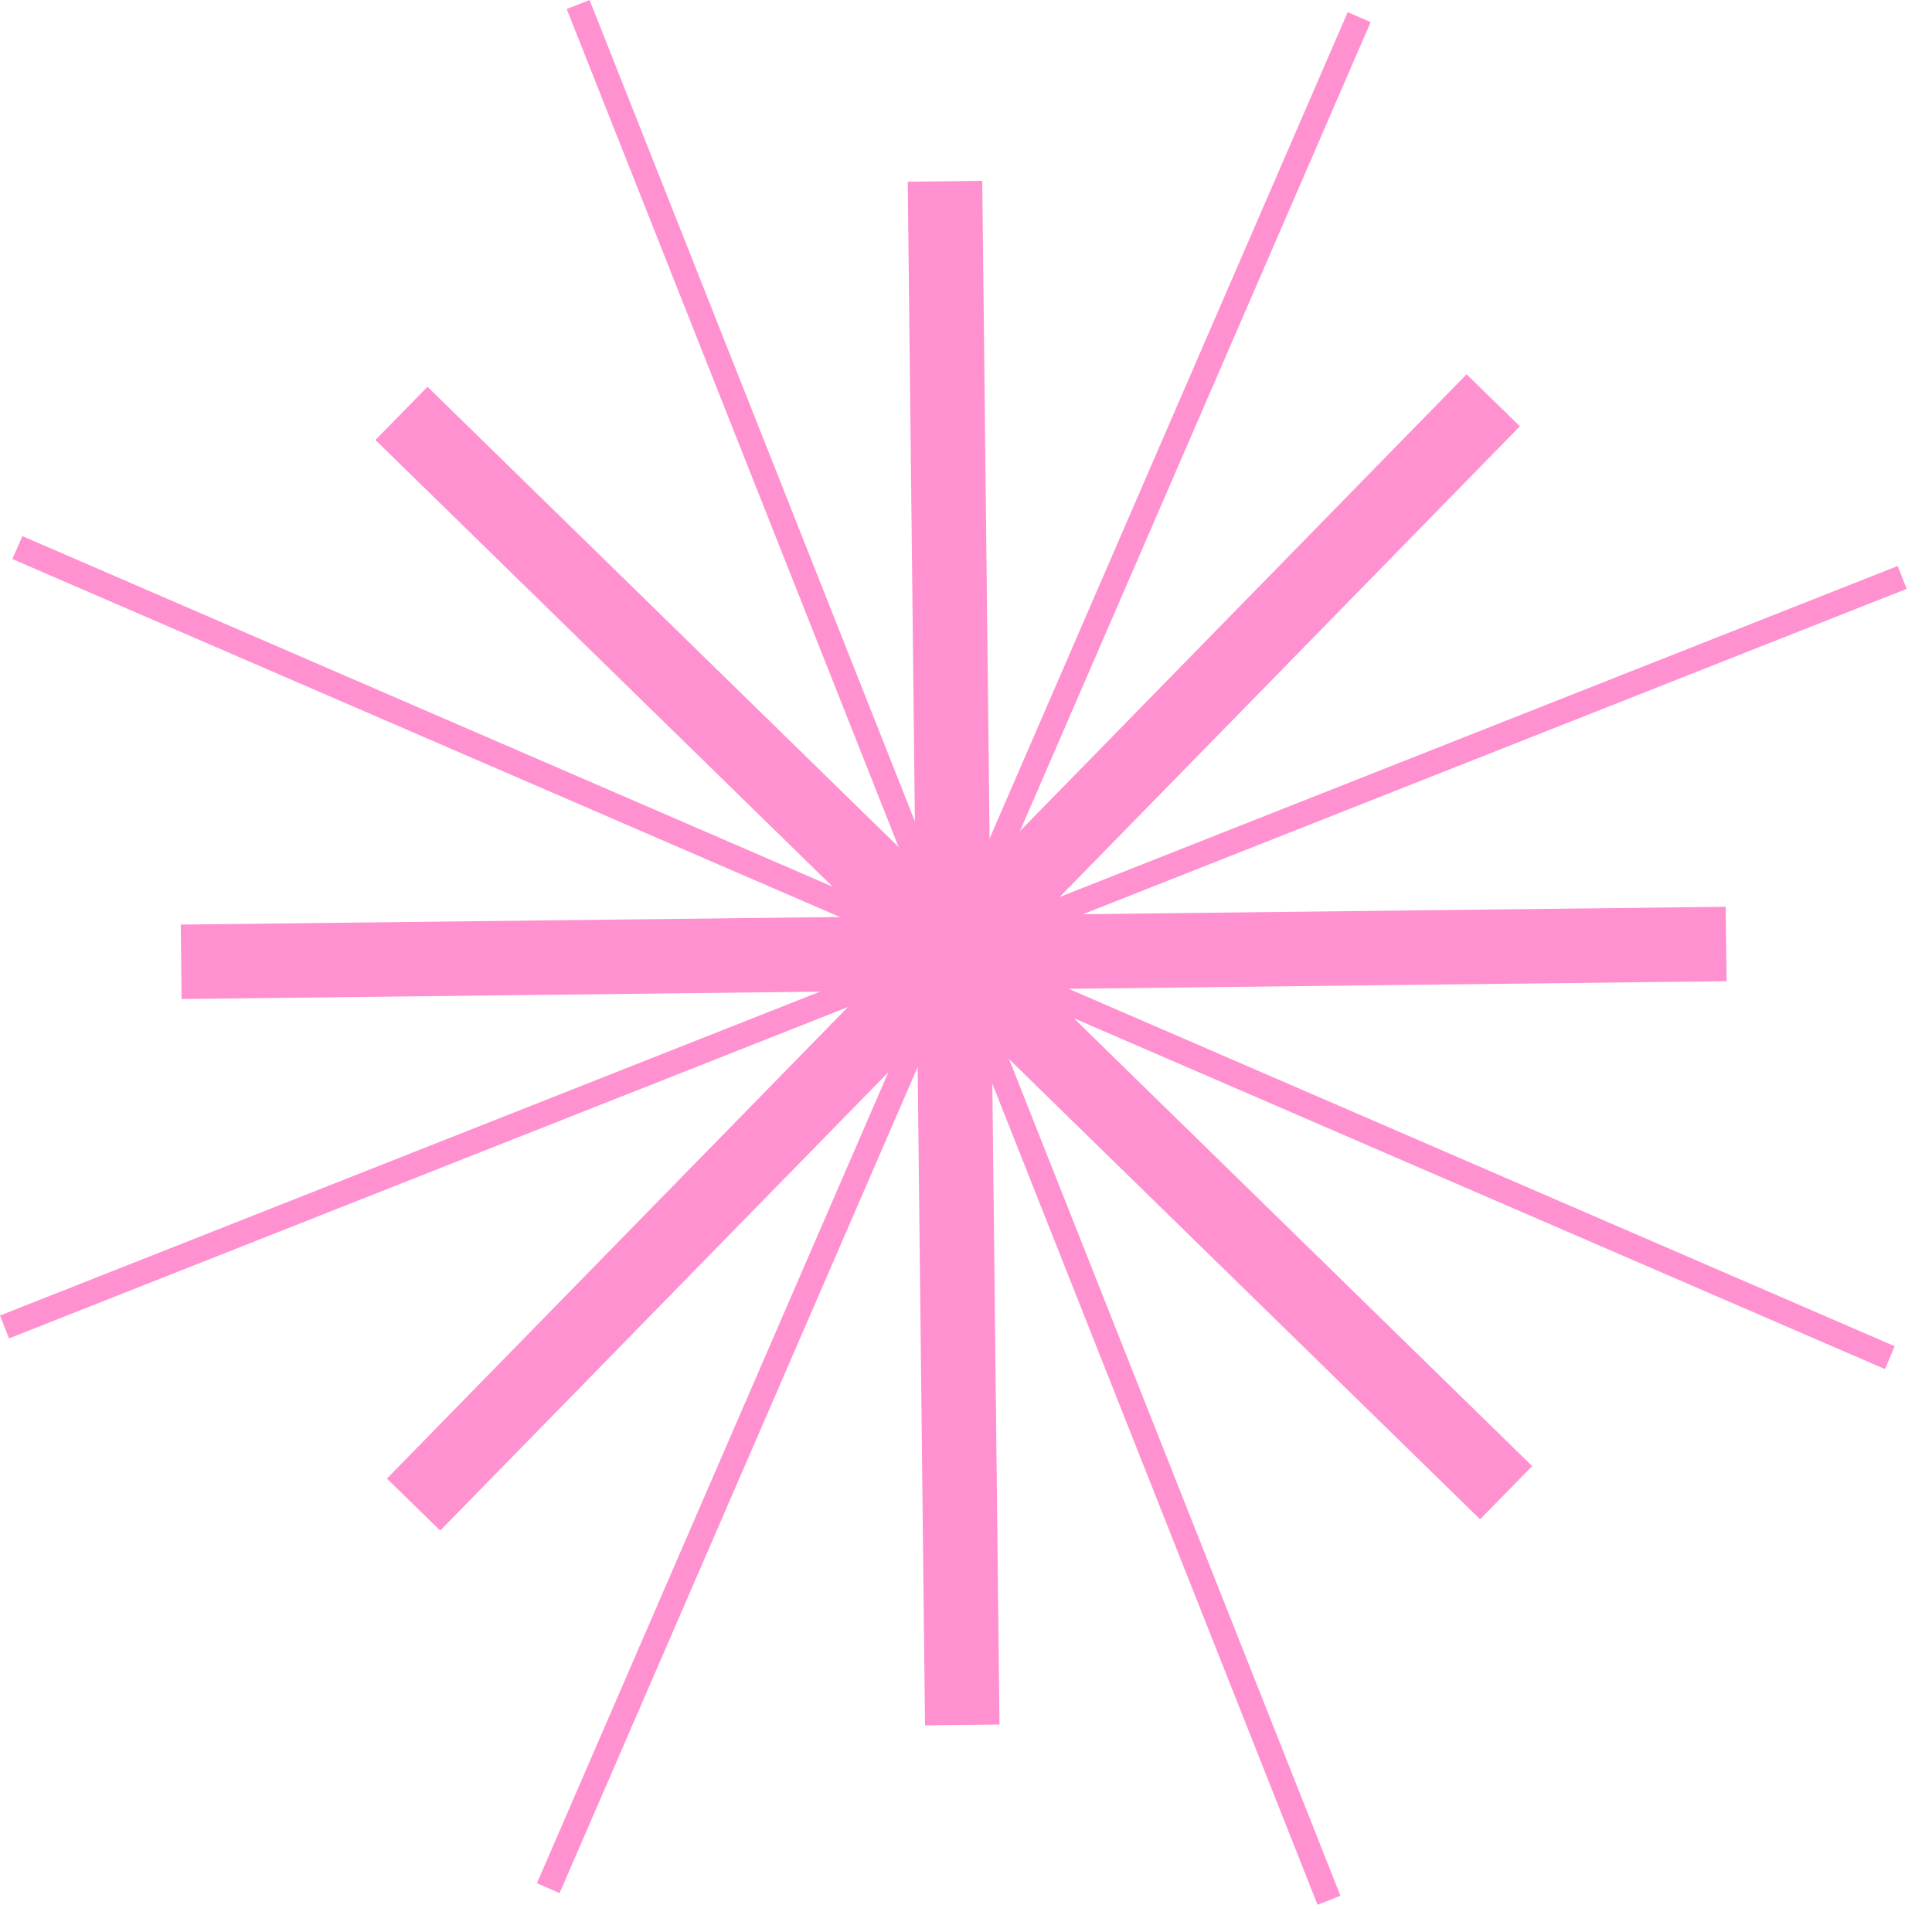
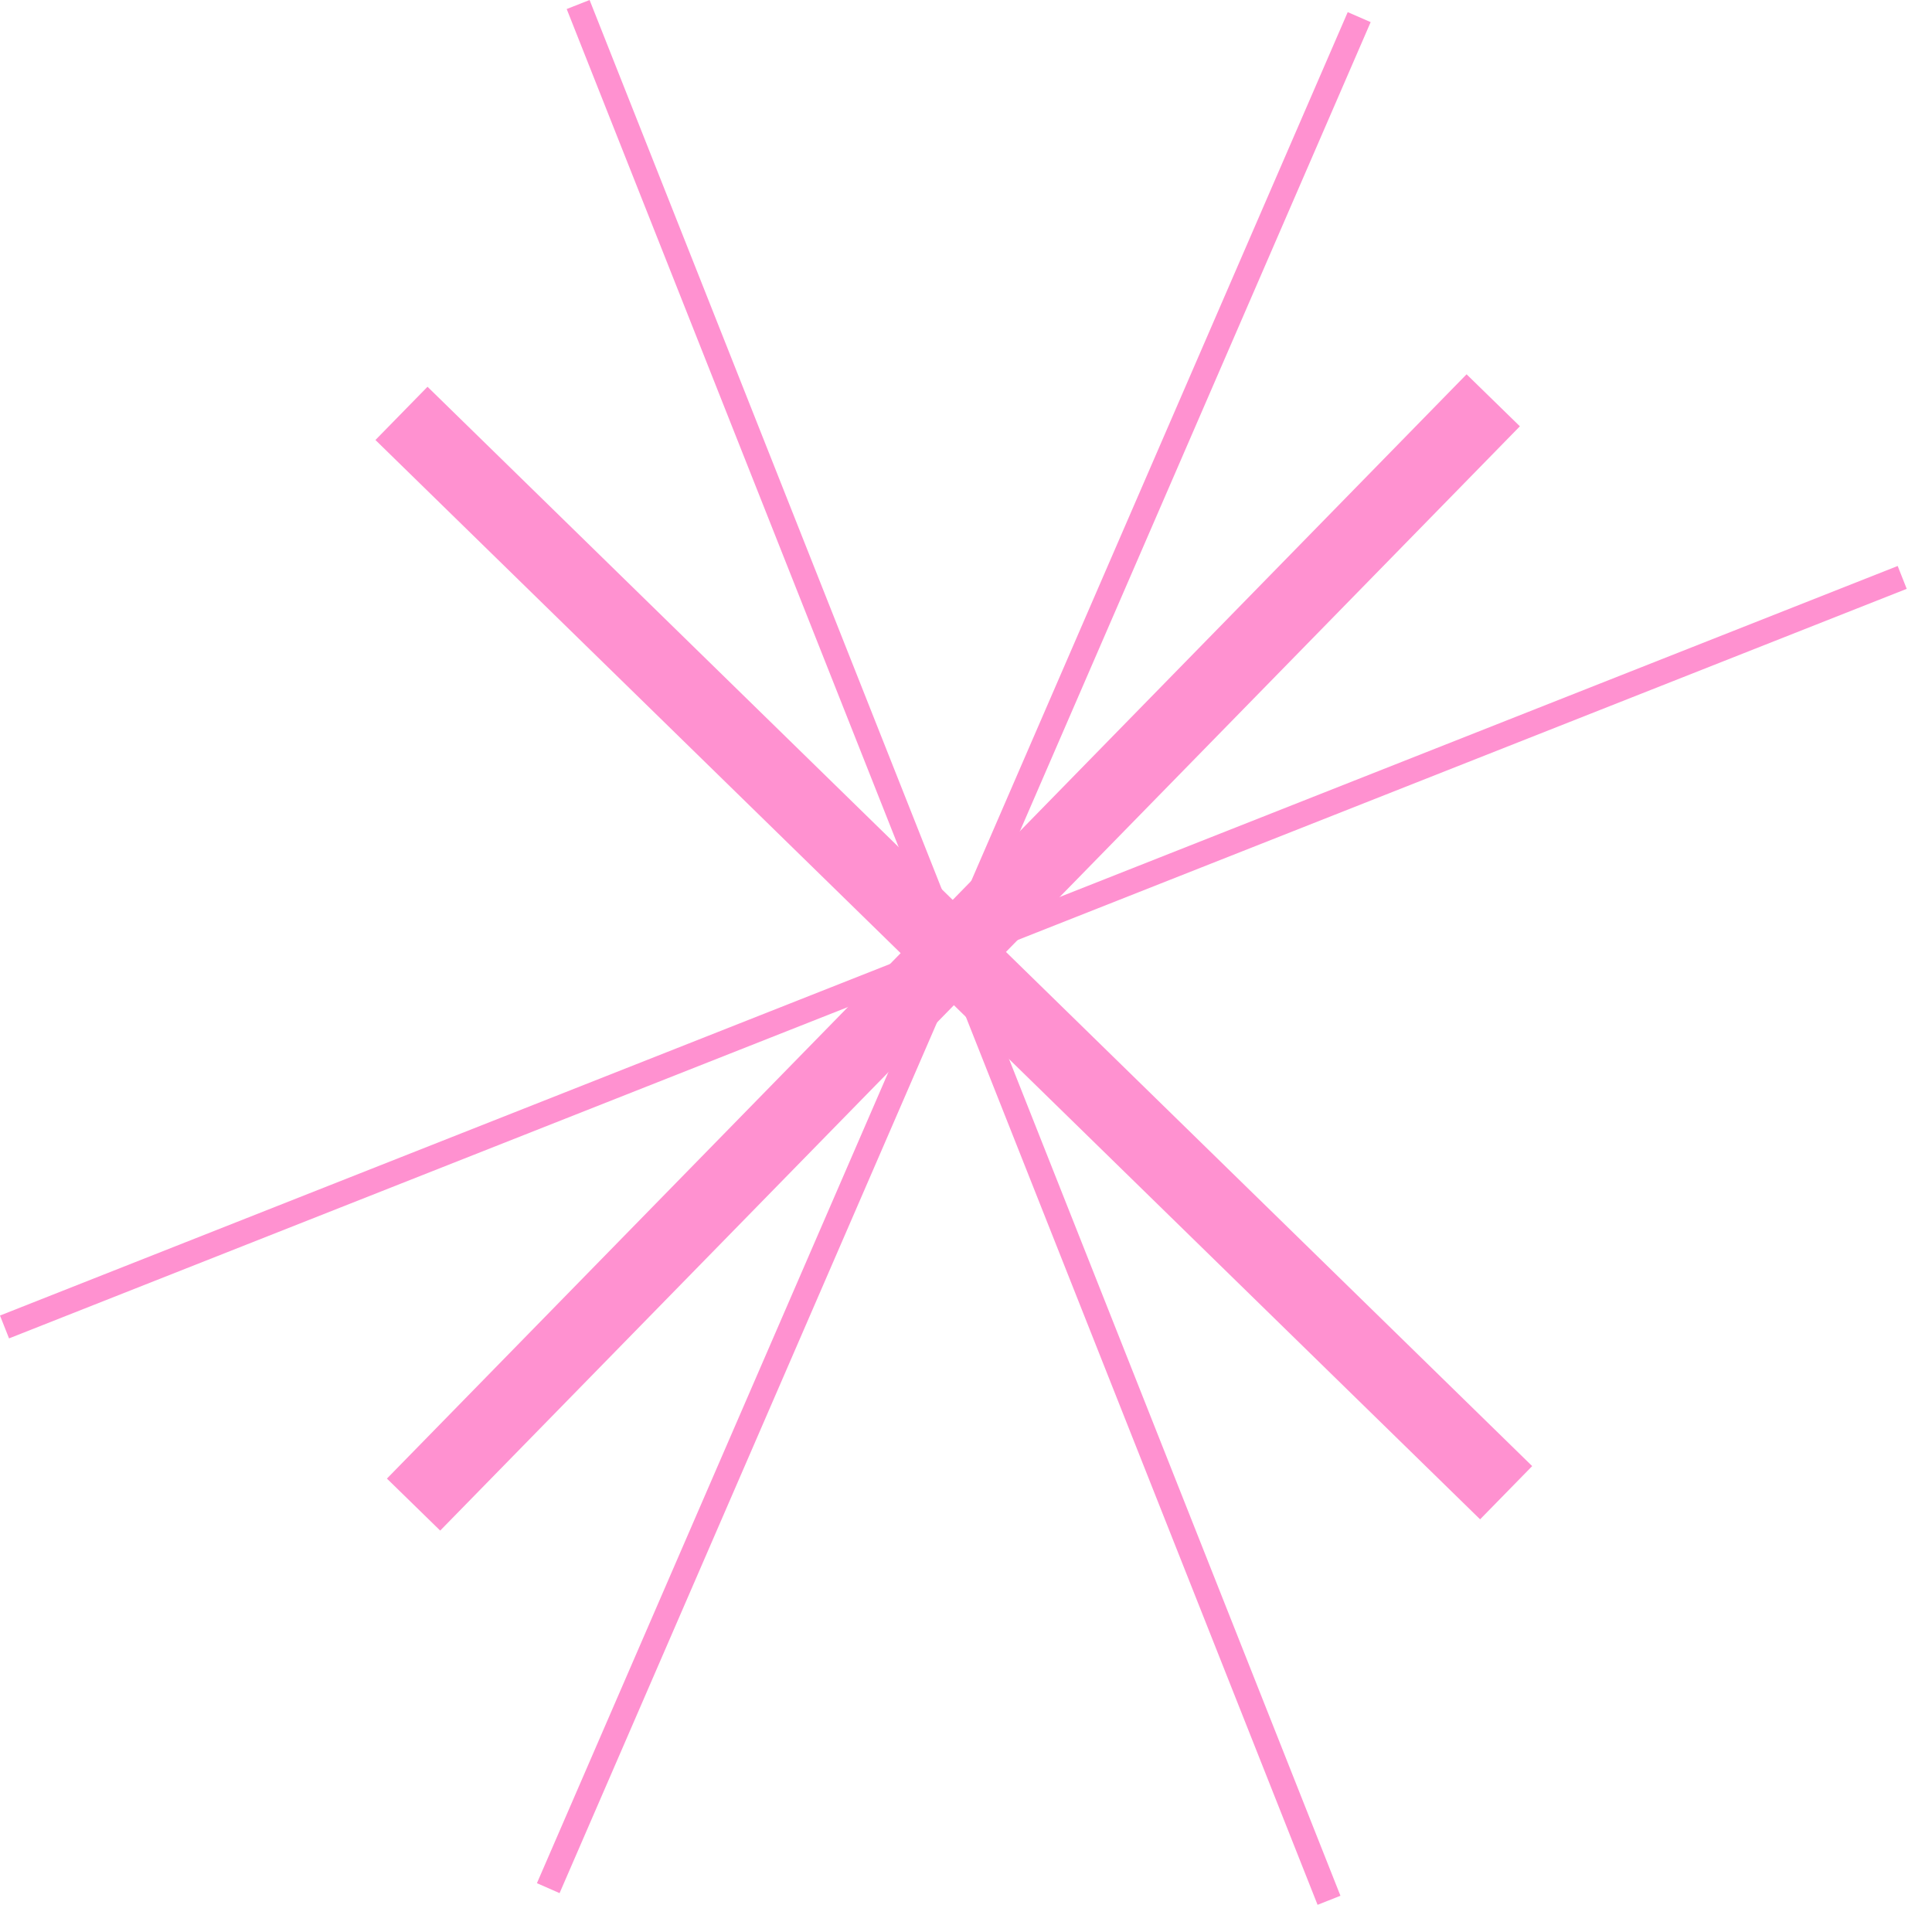
<svg xmlns="http://www.w3.org/2000/svg" width="71" height="70" viewBox="0 0 71 70" fill="none">
  <path d="M21.667 -0L20.826 0.332L48.42 69.999L49.261 69.667L21.667 -0Z" fill="#FF91D0" />
  <path d="M69.739 20.799L0 48.344L0.332 49.184L70.071 21.639L69.739 20.799Z" fill="#FF91D0" />
-   <path d="M69.273 50.313L0.455 20.544L0.822 19.701L69.628 49.471L69.273 50.313Z" fill="#FF91D0" />
  <path d="M20.564 69.57L19.732 69.204L49.528 0.446L50.371 0.813L20.564 69.57Z" fill="#FF91D0" />
-   <path d="M36.097 6.647L33.359 6.678L33.994 63.405L36.731 63.374L36.097 6.647Z" fill="#FF91D0" />
-   <path d="M63.419 33.323L6.643 33.977L6.674 36.712L63.451 36.058L63.419 33.323Z" fill="#FF91D0" />
  <path d="M15.711 14.213L13.797 16.169L54.393 55.833L56.307 53.877L15.711 14.213Z" fill="#FF91D0" />
  <path d="M53.896 13.755L14.219 54.336L16.177 56.247L55.855 15.666L53.896 13.755Z" fill="#FF91D0" />
</svg>